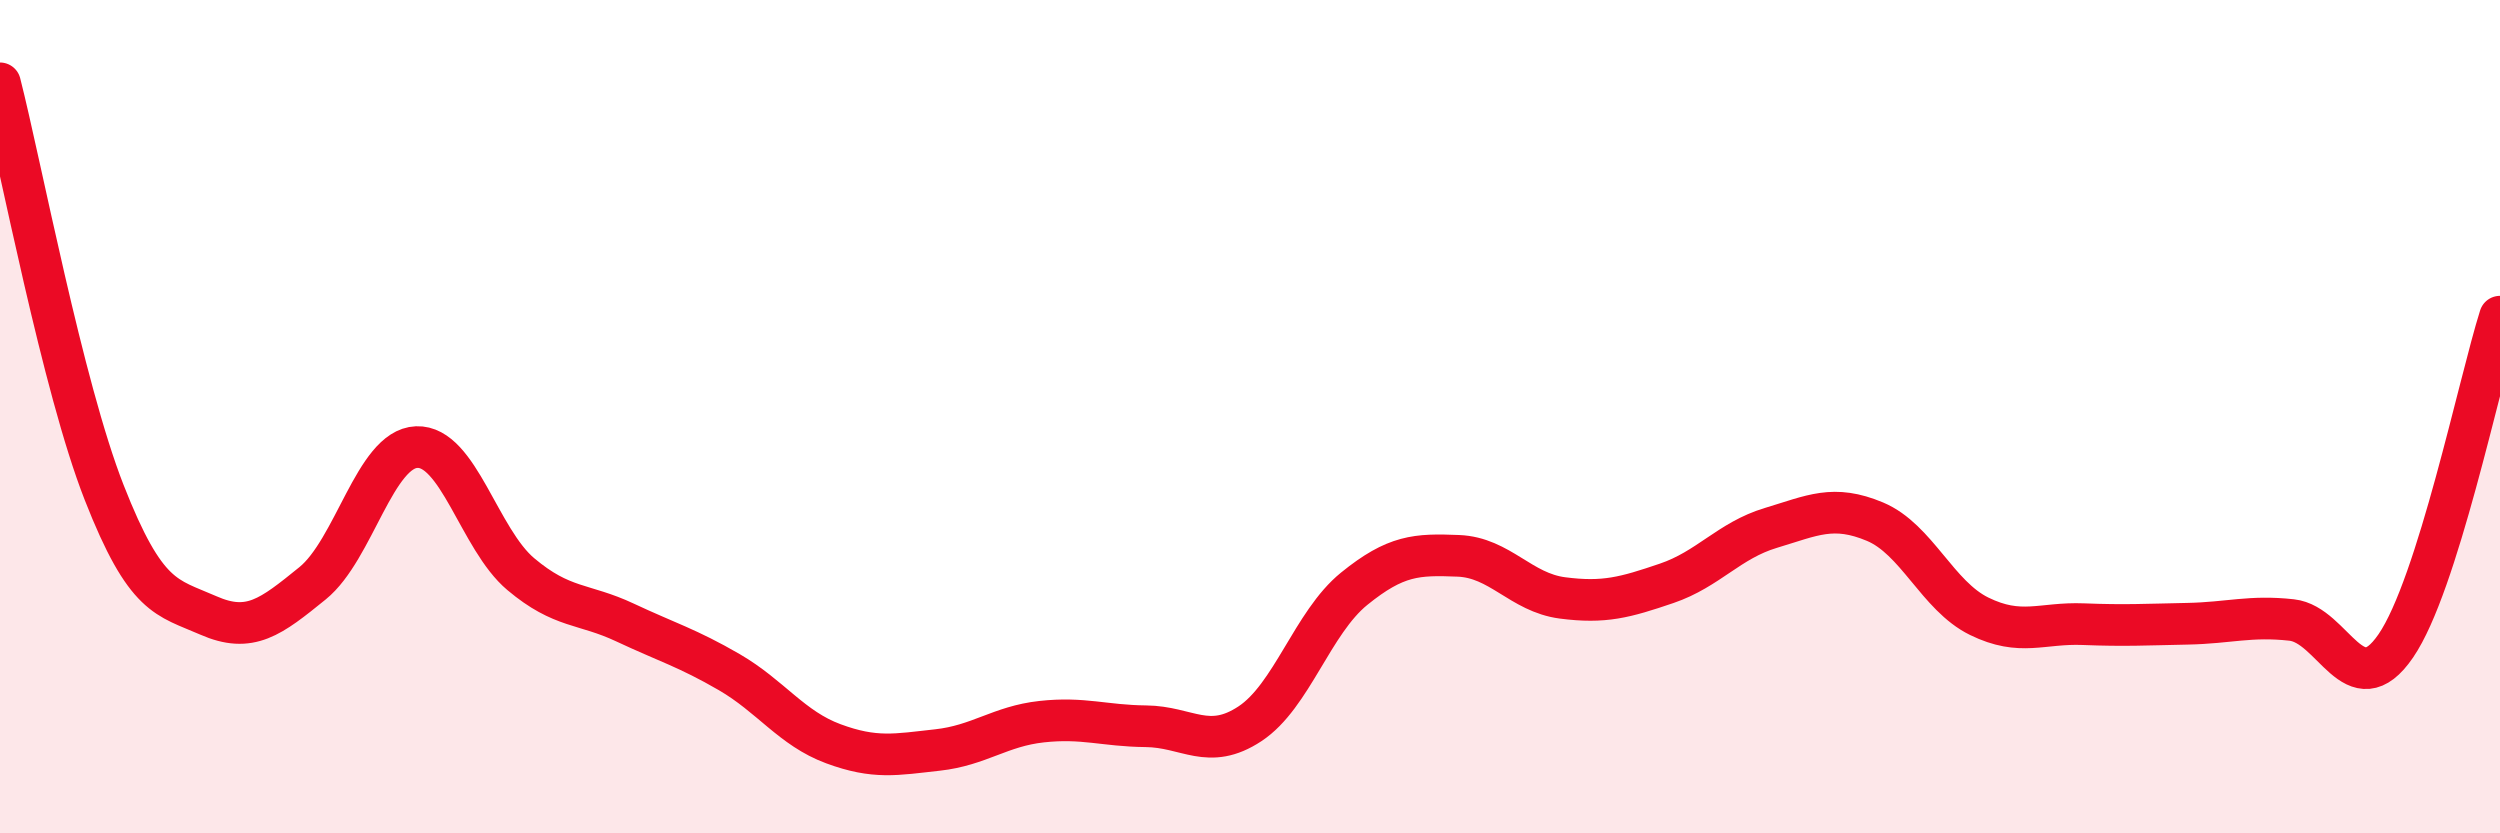
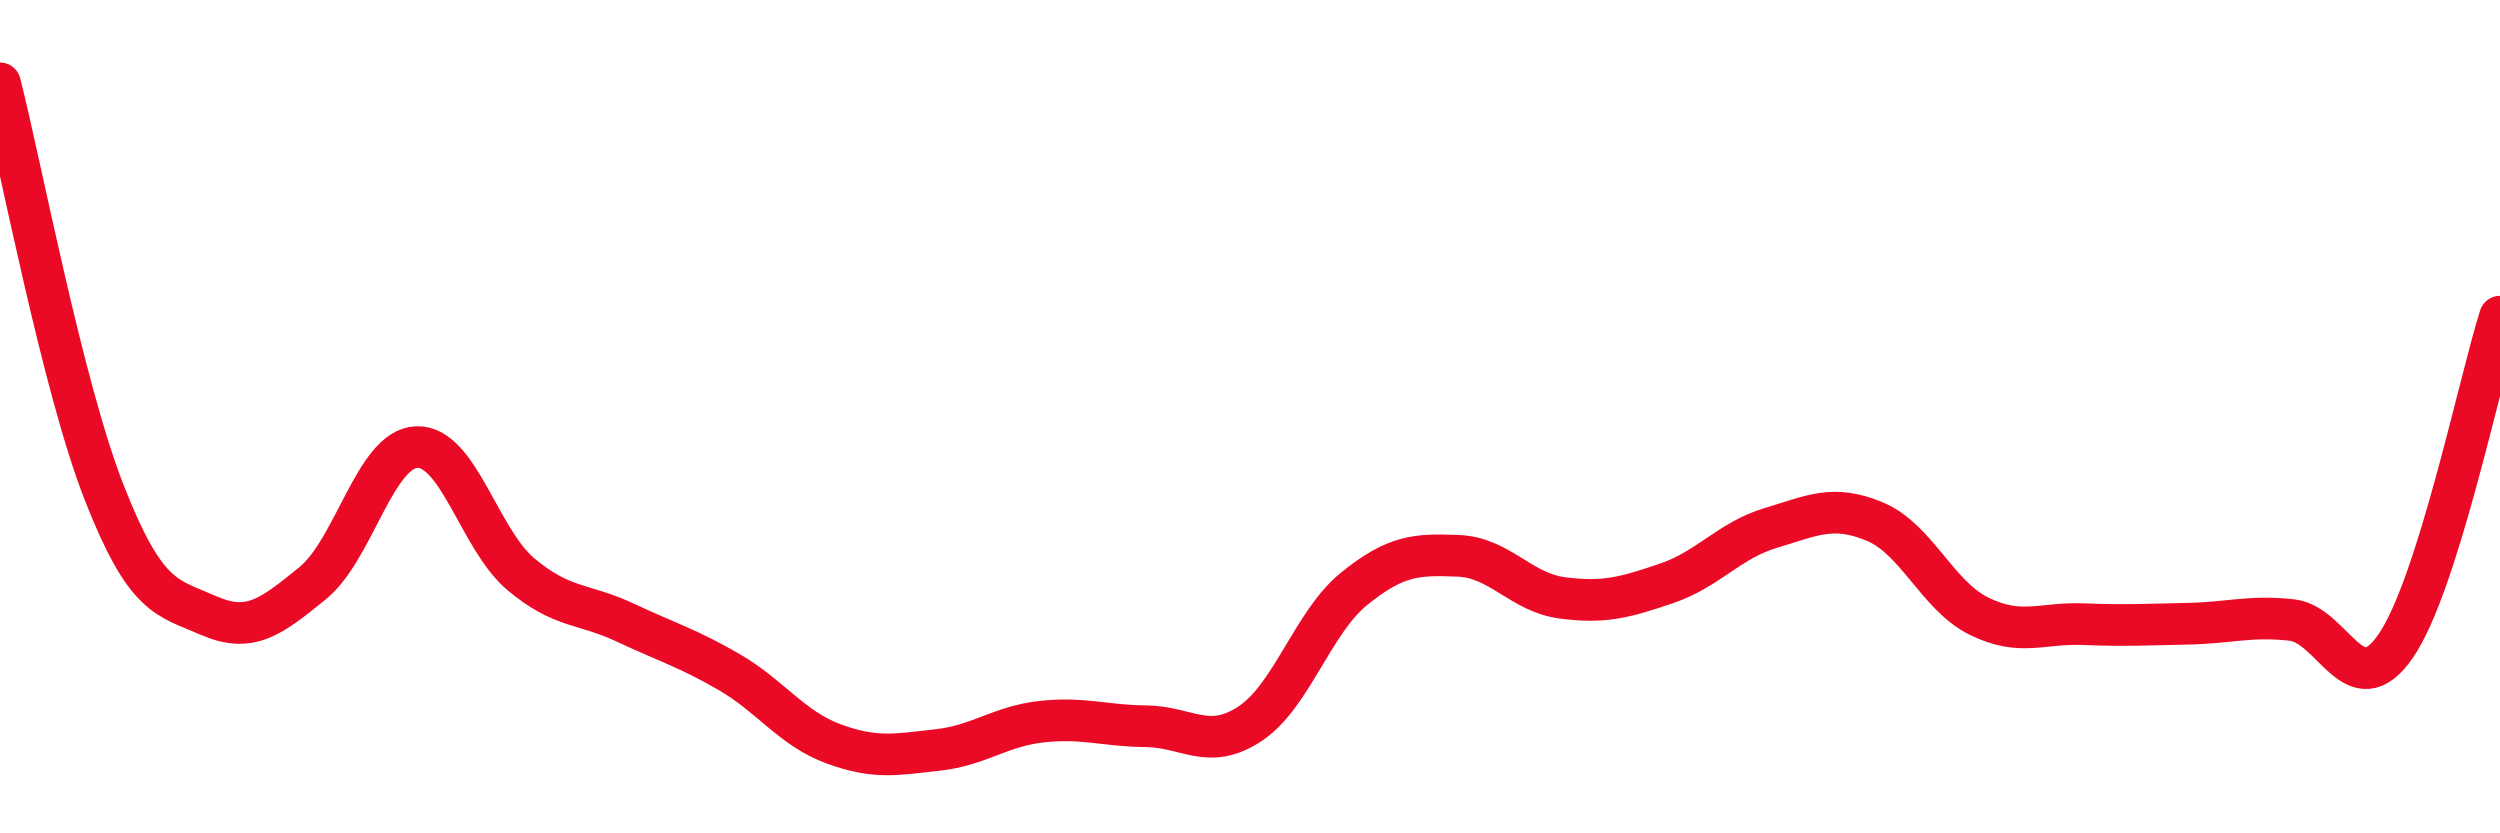
<svg xmlns="http://www.w3.org/2000/svg" width="60" height="20" viewBox="0 0 60 20">
-   <path d="M 0,2 C 0.5,3.96 1.5,9.27 2.5,11.82 C 3.5,14.37 4,14.33 5,14.77 C 6,15.21 6.5,14.81 7.5,14 C 8.5,13.19 9,10.77 10,10.73 C 11,10.69 11.5,12.94 12.5,13.78 C 13.5,14.62 14,14.47 15,14.94 C 16,15.41 16.5,15.55 17.5,16.13 C 18.5,16.71 19,17.48 20,17.85 C 21,18.22 21.5,18.11 22.5,18 C 23.5,17.89 24,17.43 25,17.32 C 26,17.21 26.5,17.42 27.5,17.43 C 28.5,17.44 29,18.03 30,17.37 C 31,16.71 31.5,14.94 32.5,14.13 C 33.5,13.32 34,13.3 35,13.34 C 36,13.38 36.5,14.22 37.5,14.35 C 38.5,14.48 39,14.34 40,14 C 41,13.66 41.5,12.97 42.5,12.67 C 43.5,12.37 44,12.1 45,12.52 C 46,12.94 46.5,14.3 47.5,14.79 C 48.5,15.28 49,14.94 50,14.98 C 51,15.02 51.5,14.99 52.5,14.97 C 53.5,14.95 54,14.77 55,14.88 C 56,14.99 56.5,16.96 57.5,15.5 C 58.5,14.04 59.5,9.18 60,7.6L60 20L0 20Z" fill="#EB0A25" opacity="0.1" stroke-linecap="round" stroke-linejoin="round" />
  <path d="M 0,2 C 0.5,3.96 1.5,9.27 2.5,11.82 C 3.5,14.37 4,14.33 5,14.77 C 6,15.21 6.5,14.81 7.5,14 C 8.5,13.19 9,10.77 10,10.73 C 11,10.69 11.5,12.94 12.5,13.78 C 13.5,14.62 14,14.47 15,14.94 C 16,15.41 16.5,15.55 17.5,16.13 C 18.5,16.71 19,17.48 20,17.85 C 21,18.22 21.5,18.11 22.5,18 C 23.5,17.89 24,17.43 25,17.32 C 26,17.21 26.5,17.42 27.5,17.43 C 28.5,17.44 29,18.03 30,17.37 C 31,16.71 31.5,14.94 32.5,14.13 C 33.5,13.32 34,13.3 35,13.34 C 36,13.38 36.5,14.22 37.5,14.35 C 38.5,14.48 39,14.34 40,14 C 41,13.66 41.5,12.97 42.5,12.67 C 43.5,12.37 44,12.1 45,12.52 C 46,12.94 46.5,14.3 47.5,14.79 C 48.5,15.28 49,14.94 50,14.98 C 51,15.02 51.5,14.99 52.5,14.97 C 53.5,14.95 54,14.77 55,14.88 C 56,14.99 56.5,16.96 57.5,15.5 C 58.5,14.04 59.5,9.18 60,7.6" stroke="#EB0A25" stroke-width="1" fill="none" stroke-linecap="round" stroke-linejoin="round" />
</svg>